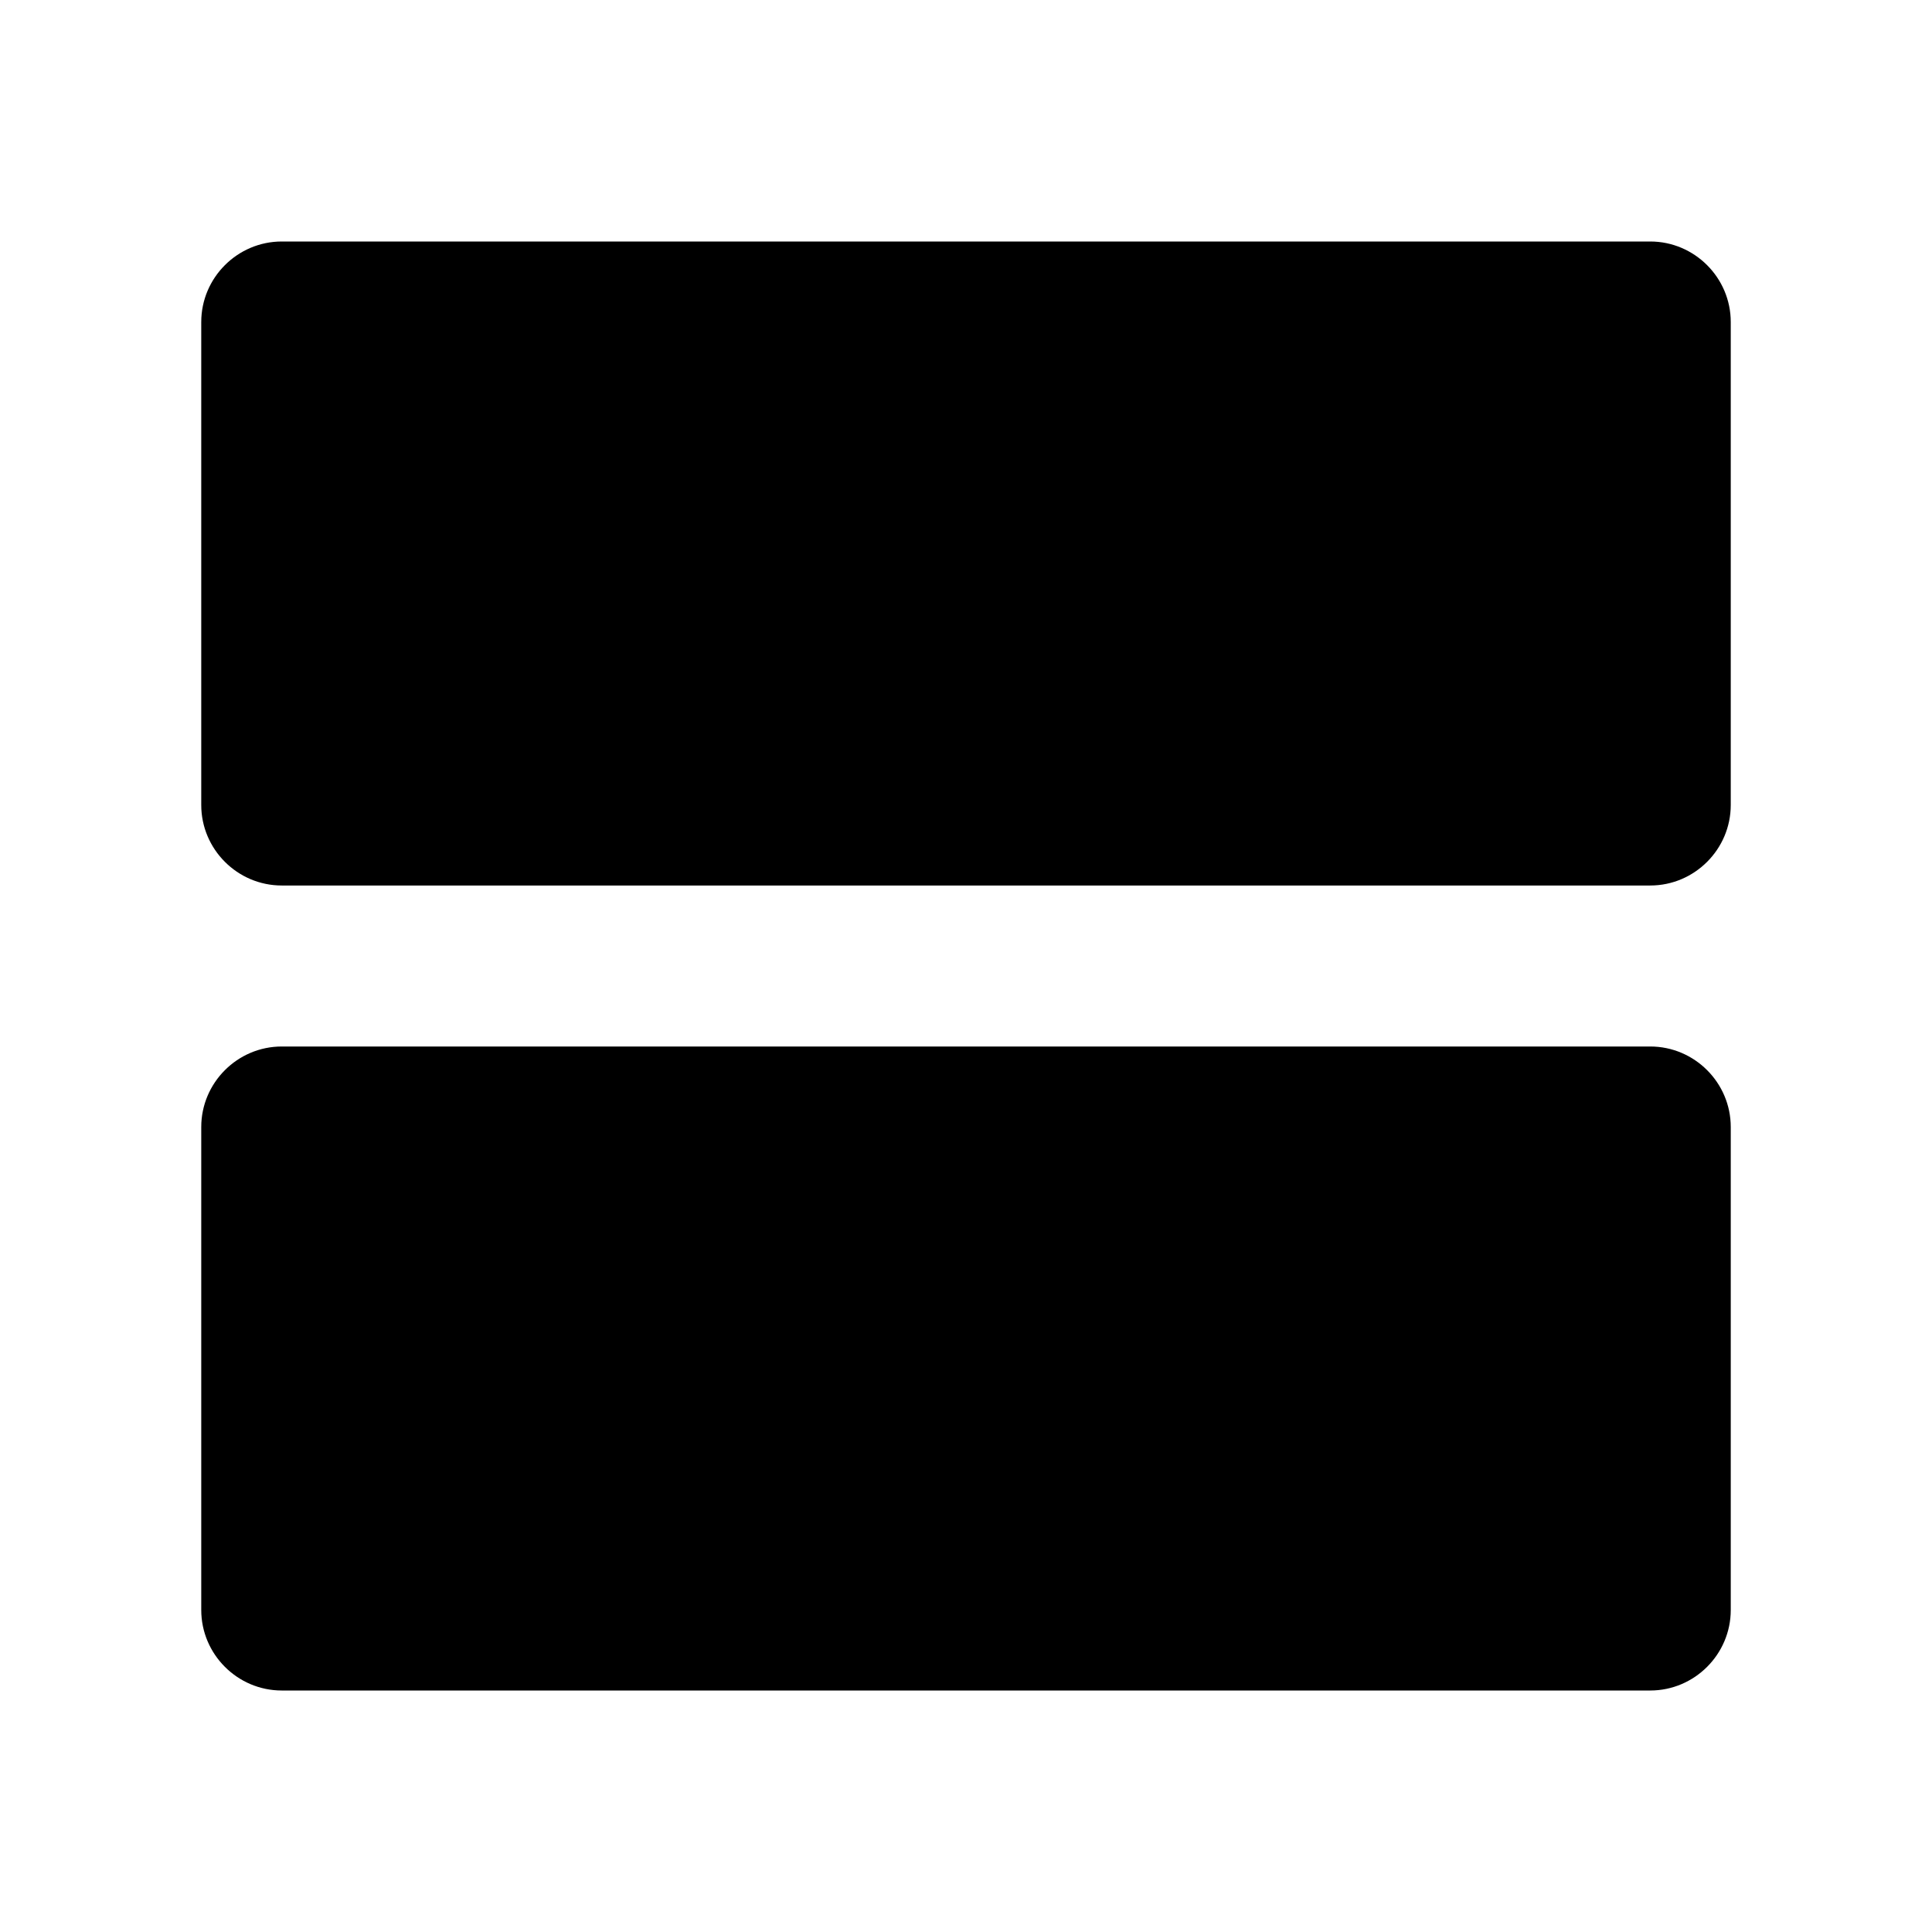
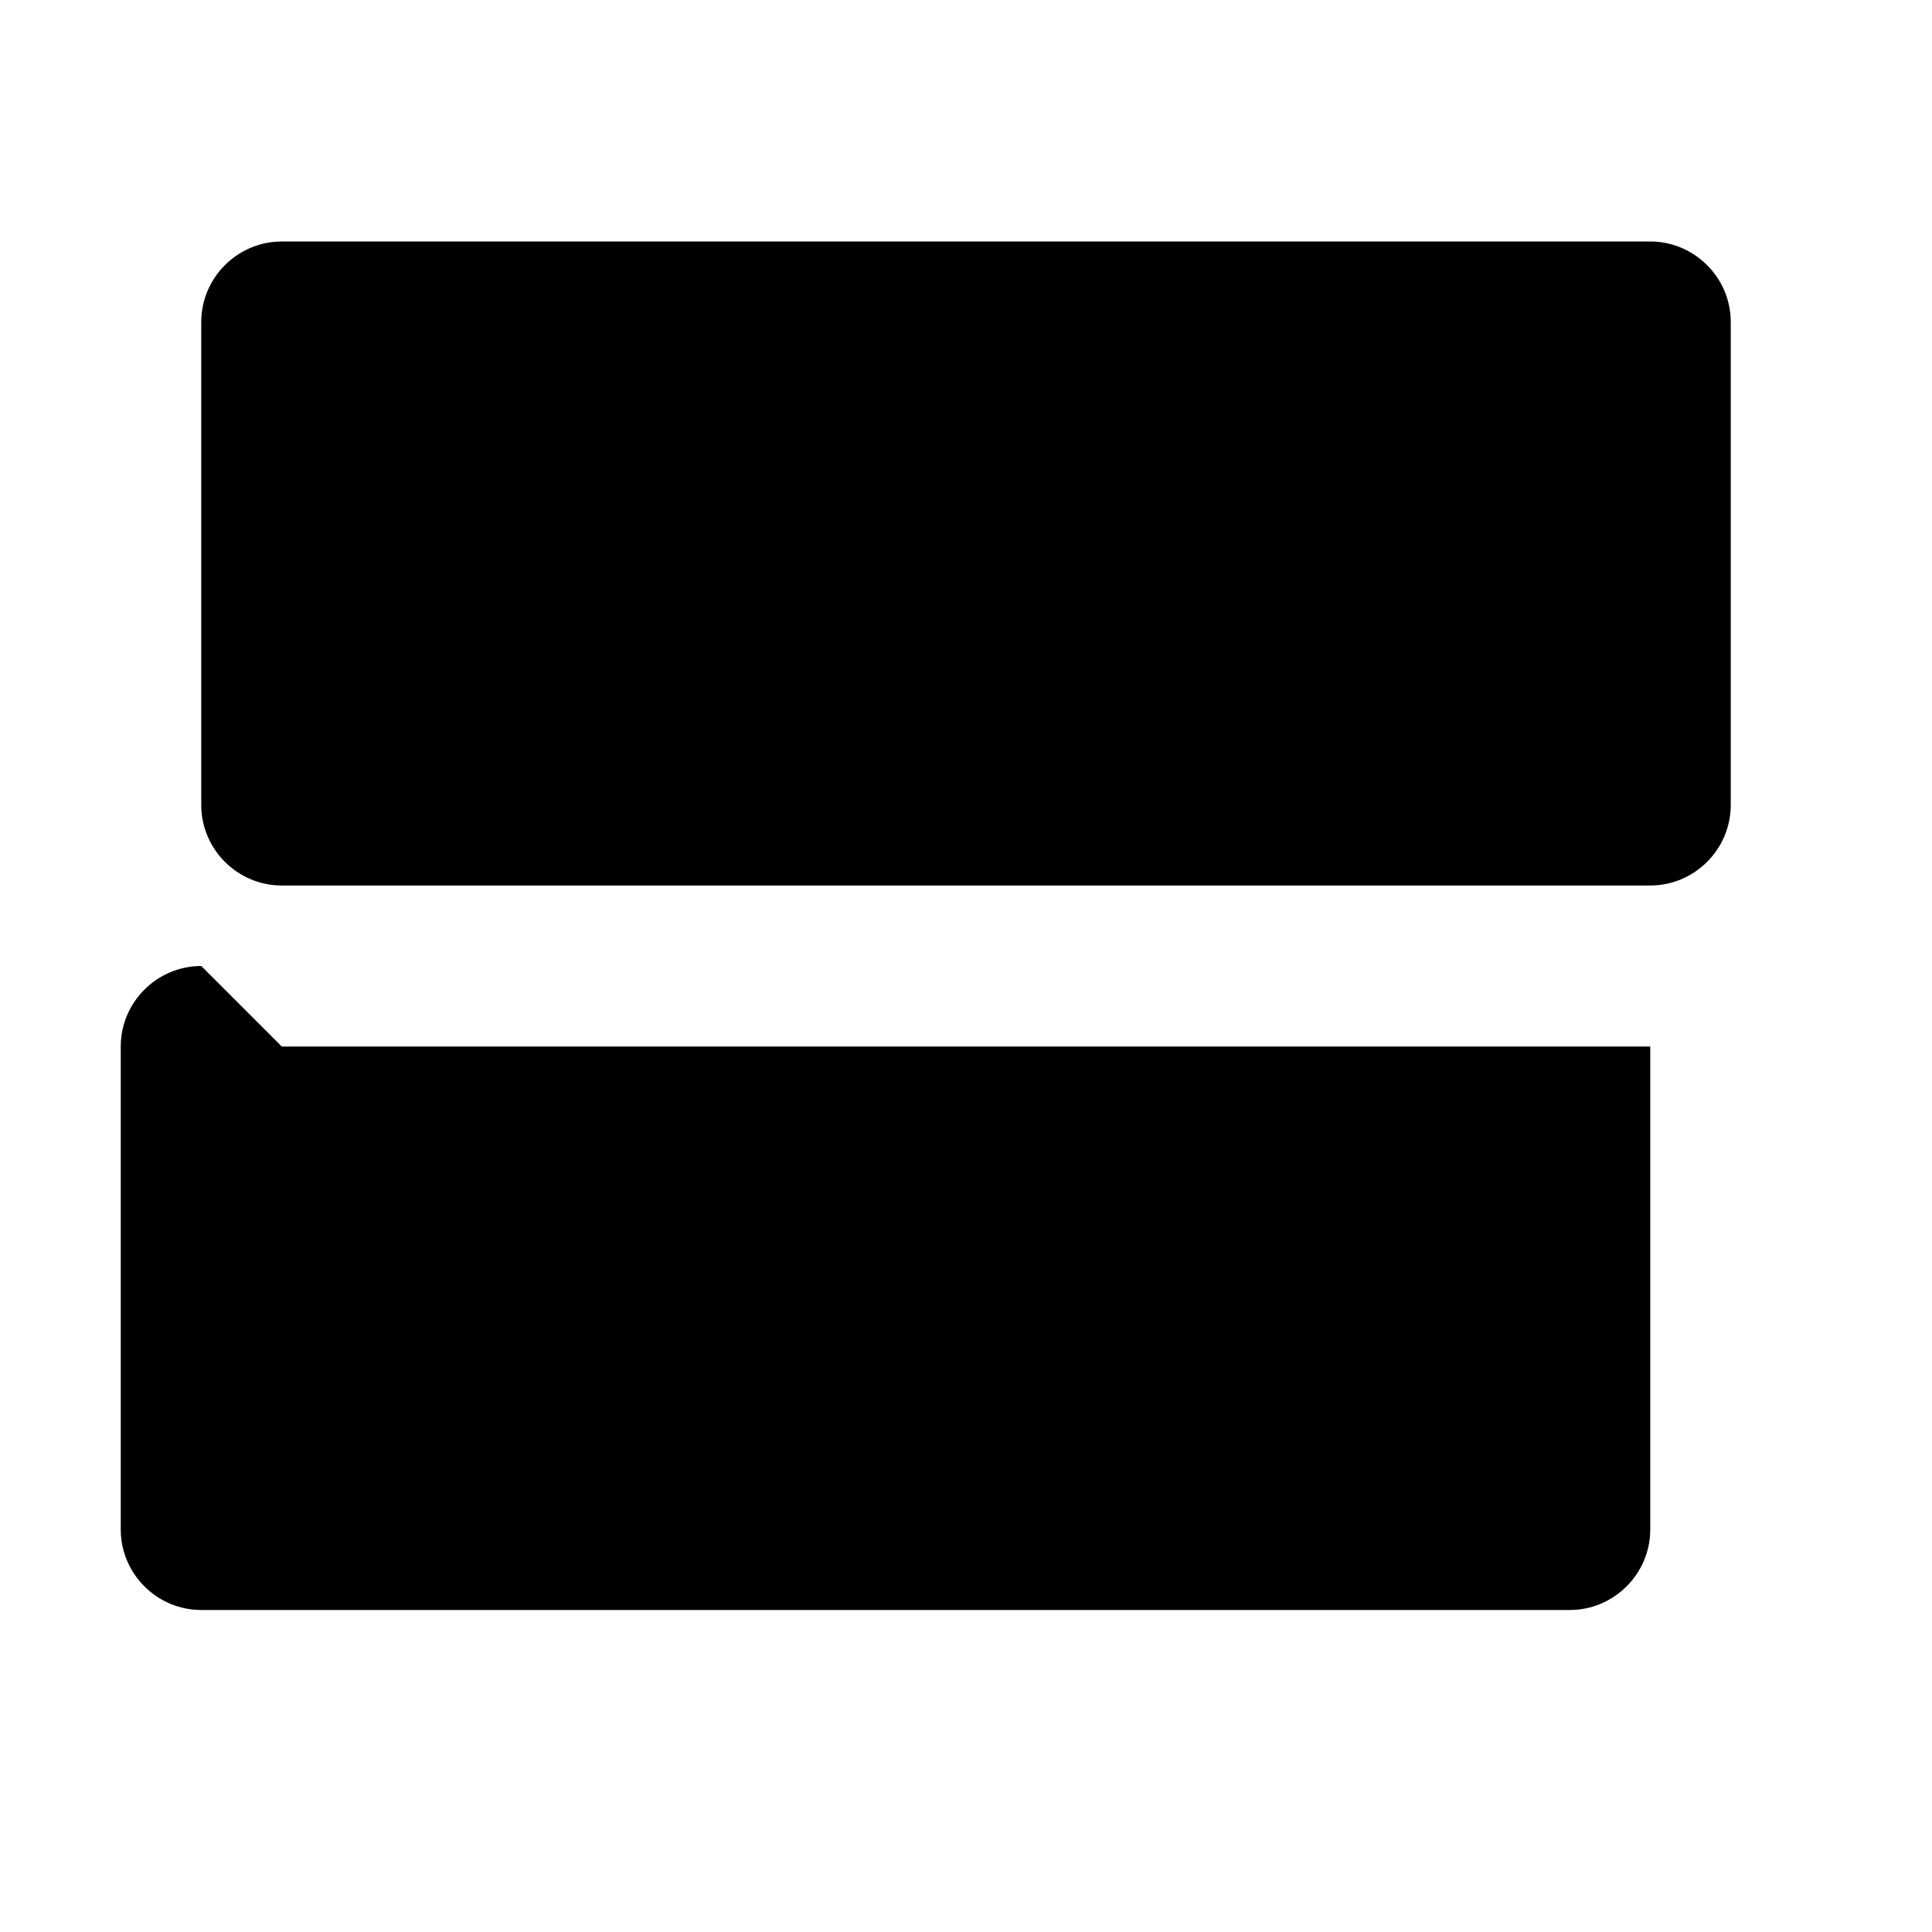
<svg xmlns="http://www.w3.org/2000/svg" width="24" height="24" fill="currentColor" class="mi-solid mi-view-2-rows" viewBox="0 0 24 24">
-   <path fill-rule="evenodd" d="M3.5 3h17c.55 0 1 .45 1 1v6c0 .55-.45 1-1 1h-17c-.55 0-1-.45-1-1V4c0-.55.45-1 1-1m0 10h17c.55 0 1 .45 1 1v6c0 .55-.45 1-1 1h-17c-.55 0-1-.45-1-1v-6c0-.55.45-1 1-1" />
+   <path fill-rule="evenodd" d="M3.5 3h17c.55 0 1 .45 1 1v6c0 .55-.45 1-1 1h-17c-.55 0-1-.45-1-1V4c0-.55.45-1 1-1m0 10h17v6c0 .55-.45 1-1 1h-17c-.55 0-1-.45-1-1v-6c0-.55.45-1 1-1" />
</svg>